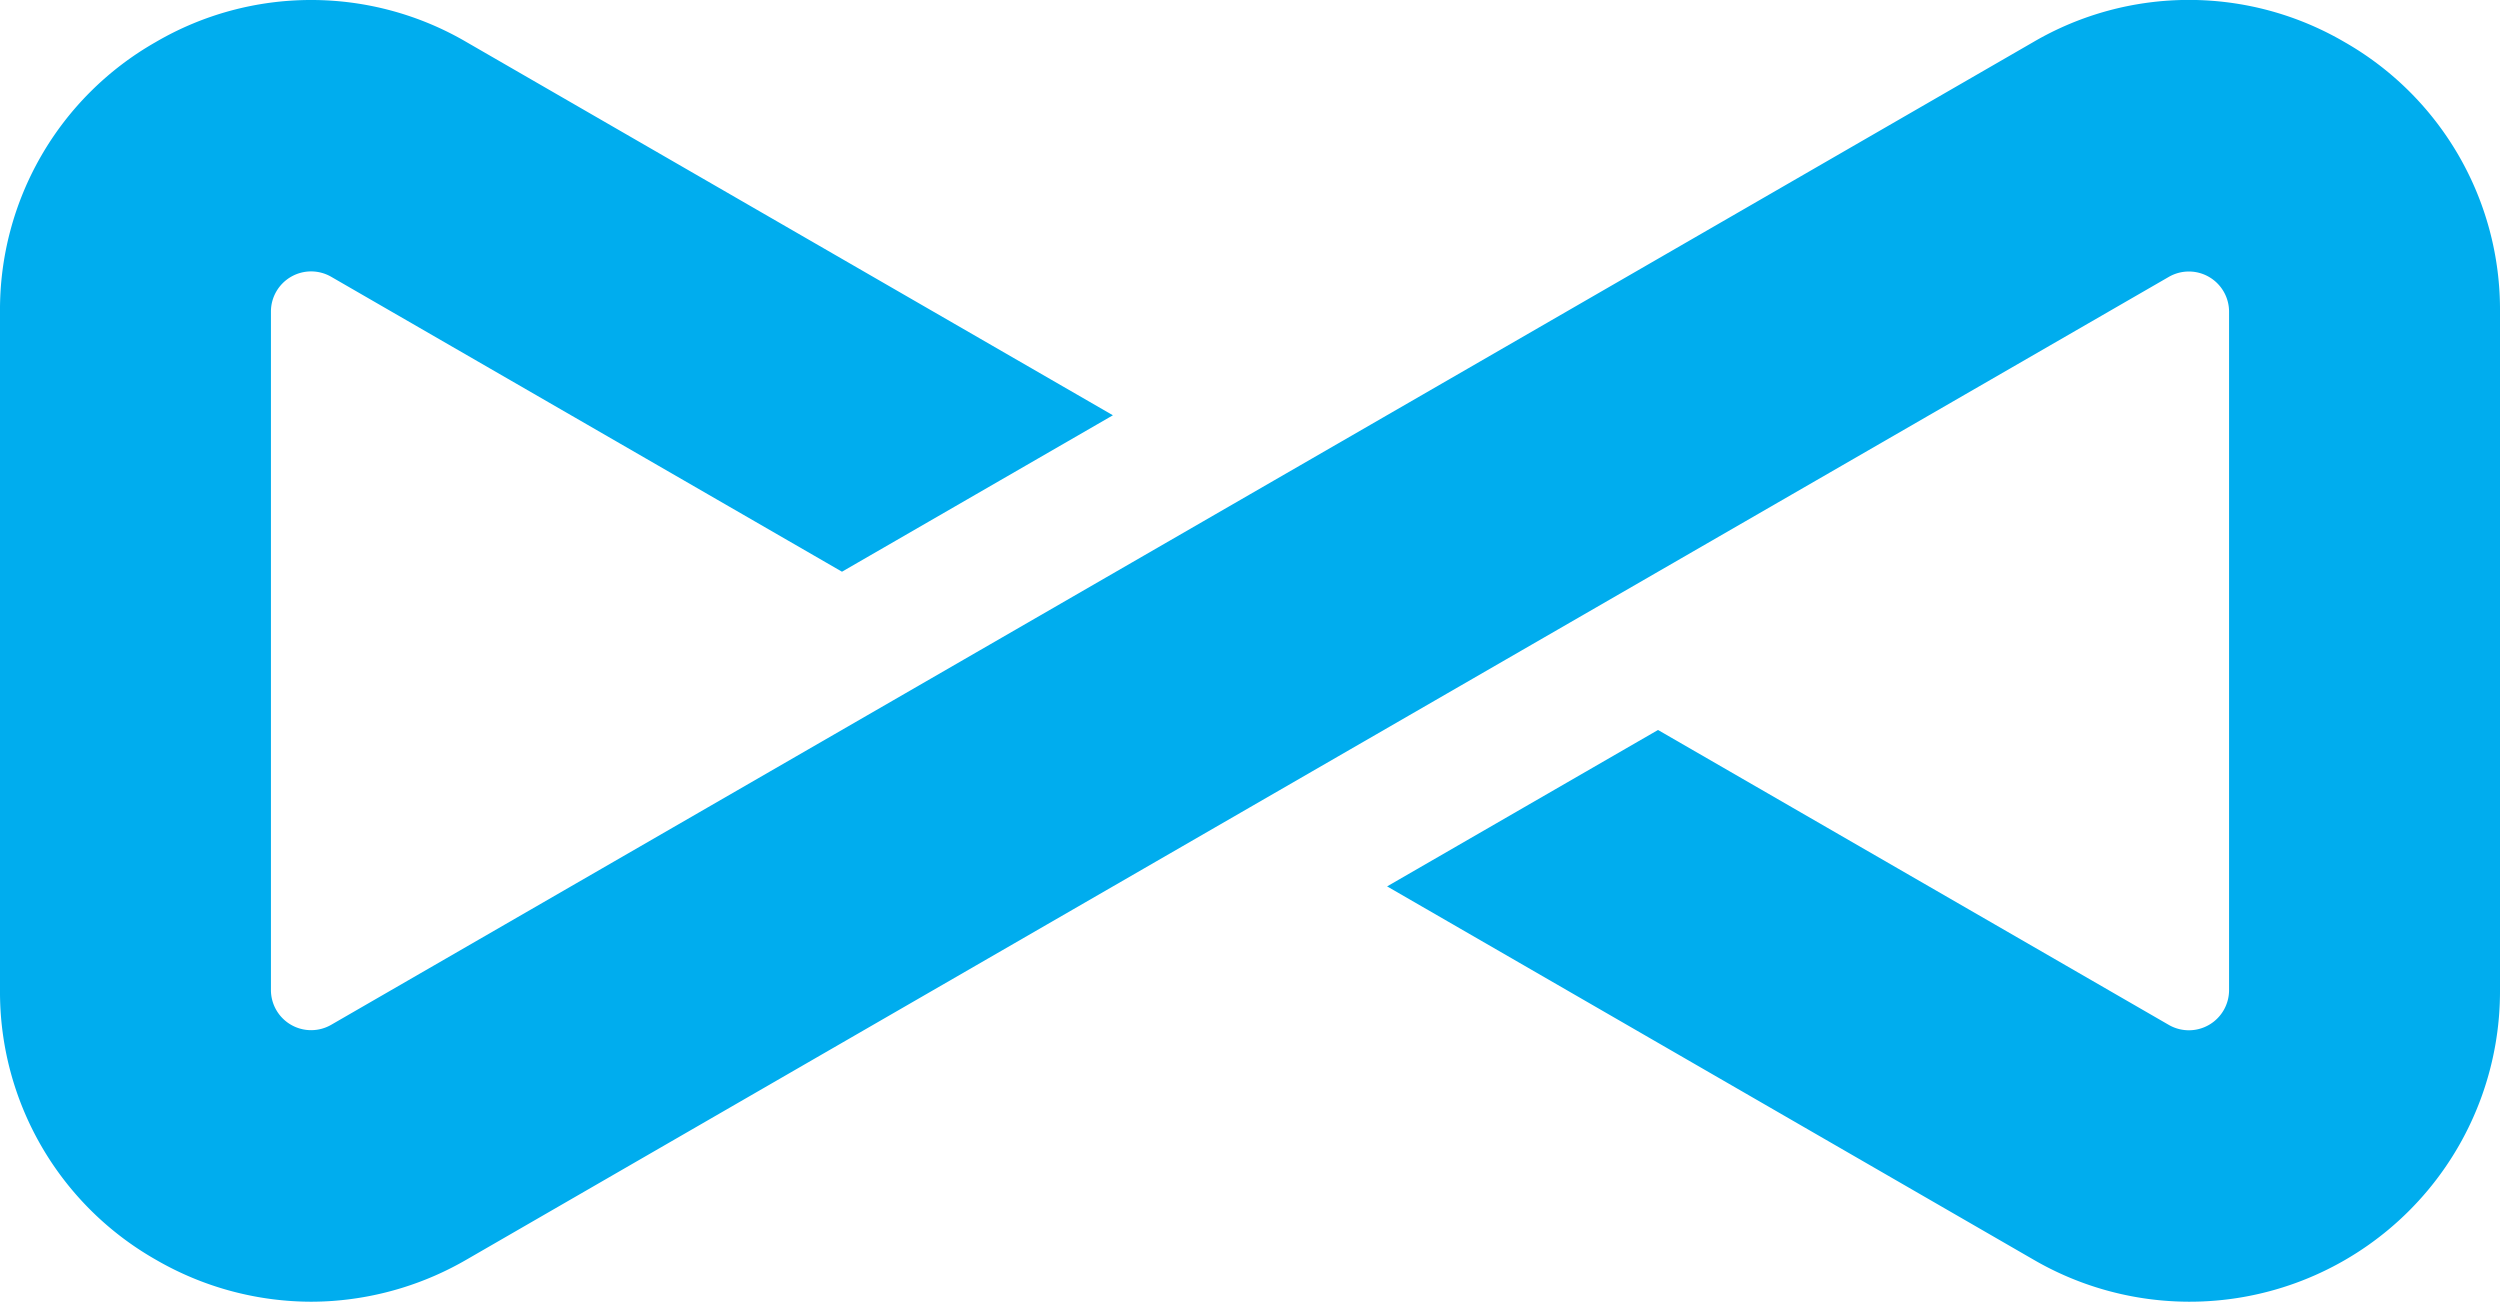
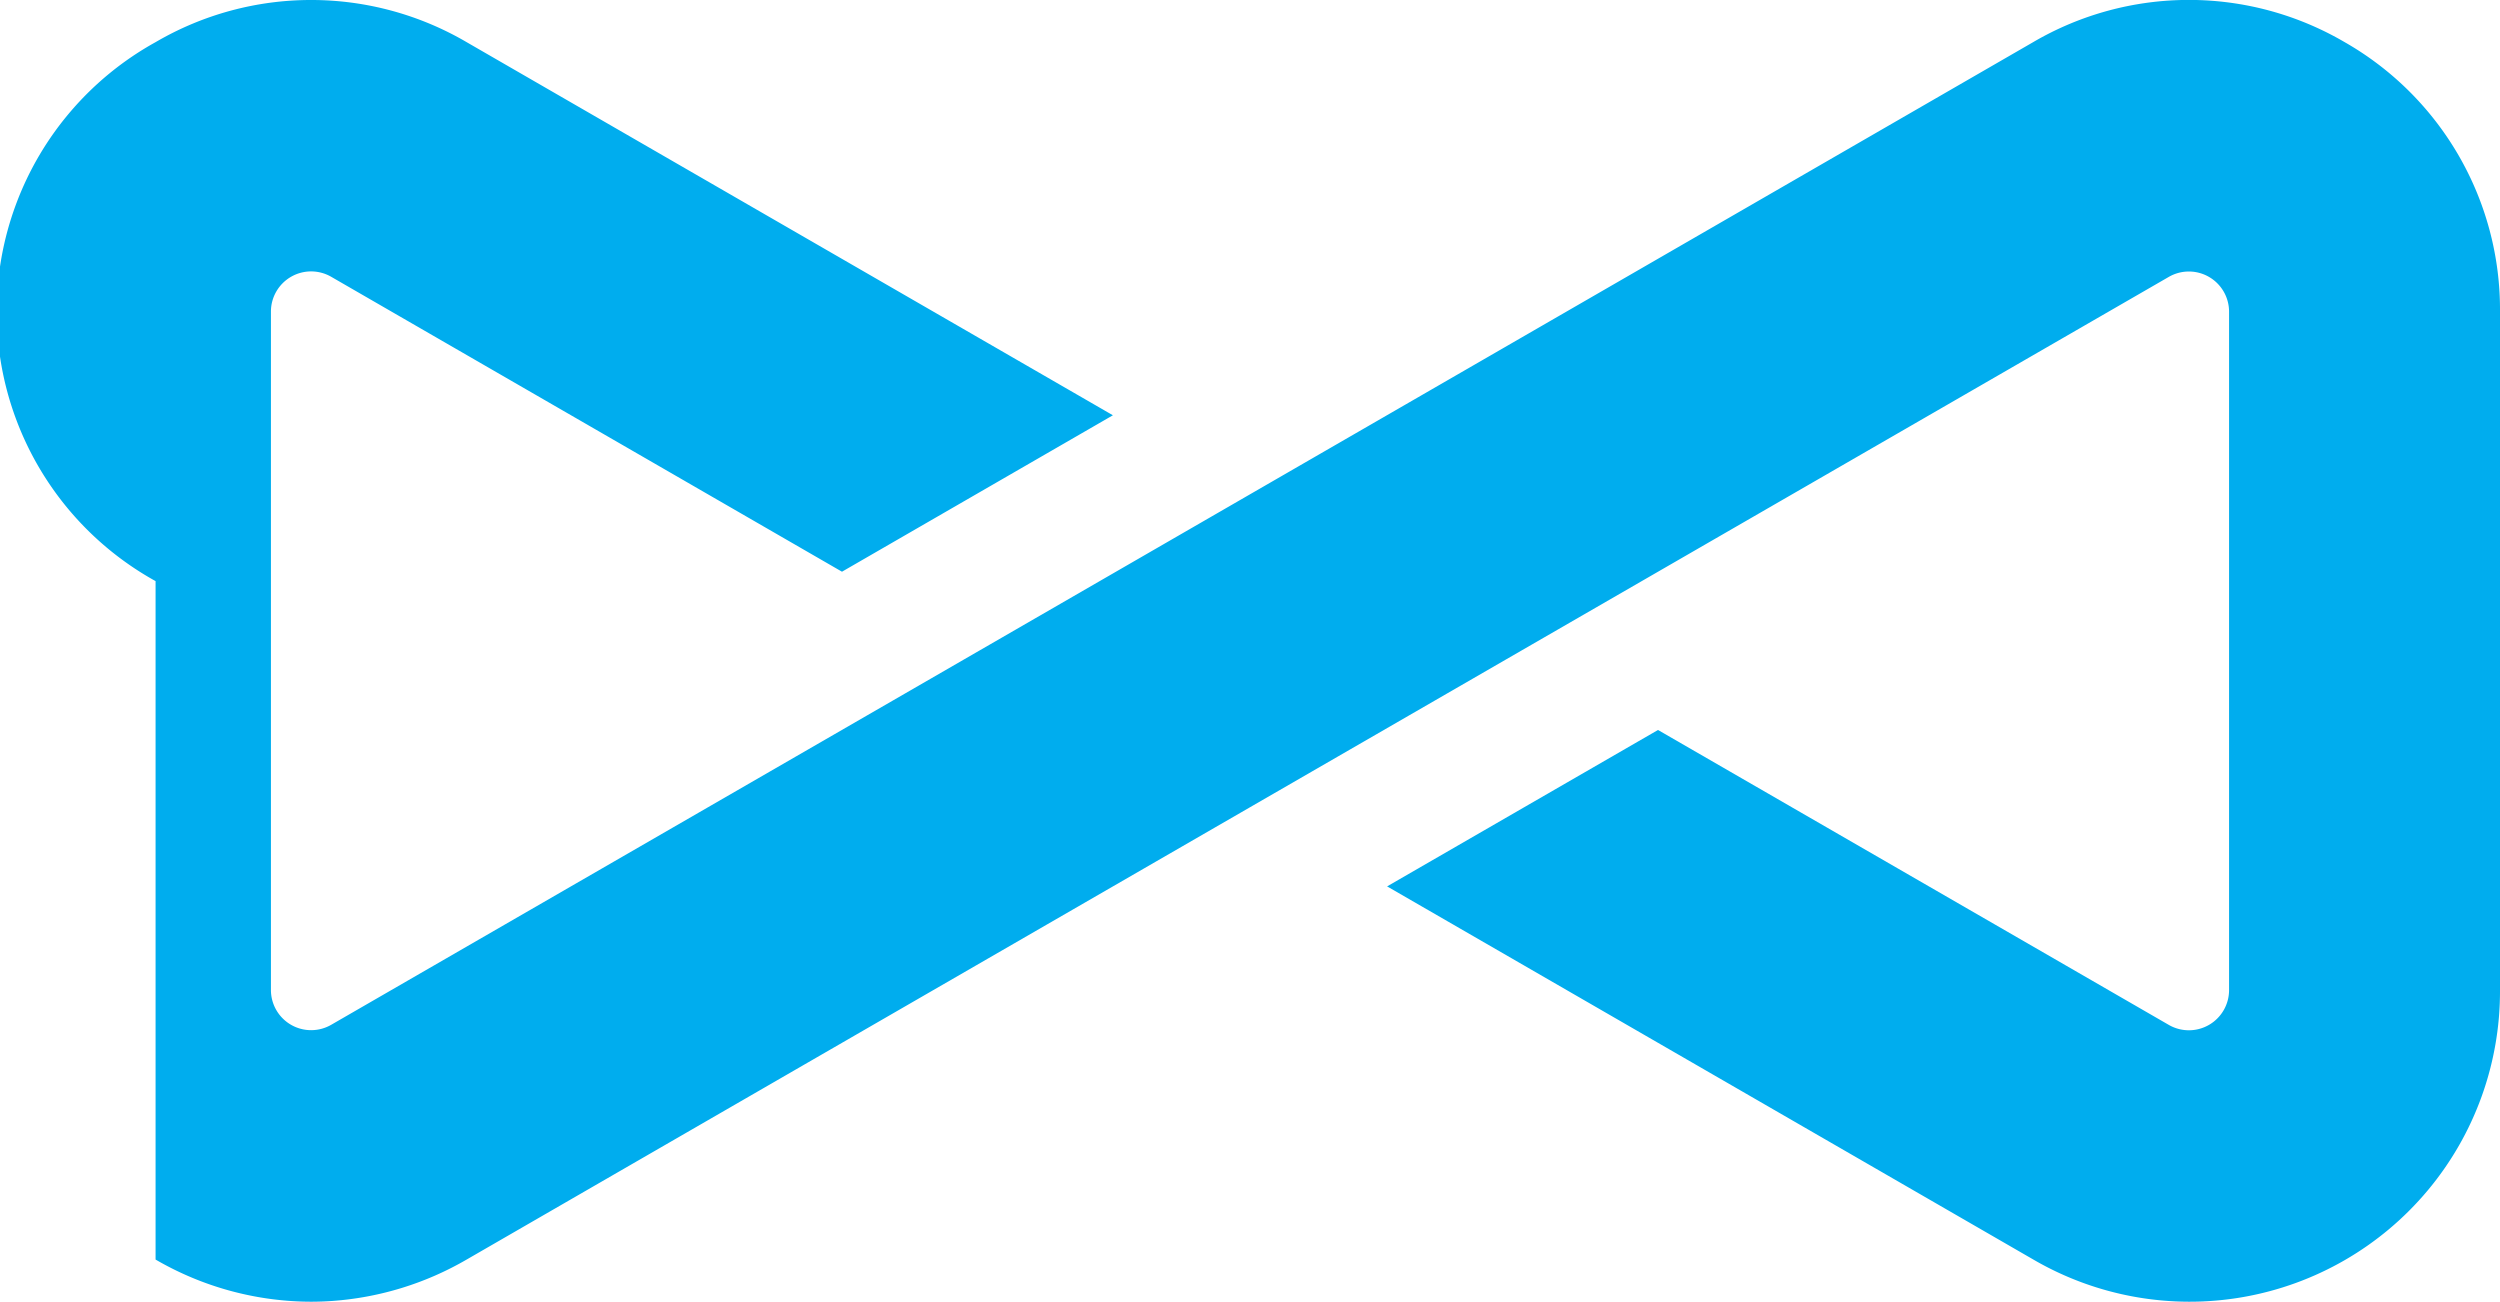
<svg xmlns="http://www.w3.org/2000/svg" viewBox="0 0 961.77 500.78">
  <defs>
    <style>.cls-1{fill:#00adee;}</style>
  </defs>
  <g id="Layer_2" data-name="Layer 2">
    <g id="Layer_1-2" data-name="Layer 1">
-       <path class="cls-1" d="M961.77,119.87v261A119.43,119.43,0,0,1,782.25,484.56L533.63,341l104.22-60.17L834.36,394.29a15.46,15.46,0,0,0,23.18-13.38v-261a15.46,15.46,0,0,0-23.18-13.39L585.11,250.39,480.88,310.56l-301.36,174a119.85,119.85,0,0,1-51.7,15.93q-4.06.28-8.14.29a119.44,119.44,0,0,1-59.83-16.22A118.48,118.48,0,0,1,0,380.91v-261A118.48,118.48,0,0,1,59.85,16.22a118.46,118.46,0,0,1,119.67,0L428.14,159.76,323.92,219.94,127.41,106.48a15.46,15.46,0,0,0-23.18,13.39v261a15.46,15.46,0,0,0,23.18,13.38l249.25-143.9,104.22-60.18,301.37-174a118.62,118.62,0,0,1,119.68,0A118.49,118.49,0,0,1,961.77,119.87Z" />
+       <path class="cls-1" d="M961.77,119.87v261A119.43,119.43,0,0,1,782.25,484.56L533.63,341l104.22-60.17L834.36,394.29a15.46,15.46,0,0,0,23.18-13.38v-261a15.46,15.46,0,0,0-23.18-13.39L585.11,250.39,480.88,310.56l-301.36,174a119.85,119.85,0,0,1-51.7,15.93q-4.06.28-8.14.29a119.44,119.44,0,0,1-59.83-16.22v-261A118.48,118.48,0,0,1,59.85,16.22a118.46,118.46,0,0,1,119.67,0L428.14,159.76,323.92,219.94,127.41,106.48a15.46,15.46,0,0,0-23.18,13.39v261a15.46,15.46,0,0,0,23.18,13.38l249.25-143.9,104.22-60.18,301.37-174a118.62,118.62,0,0,1,119.68,0A118.49,118.49,0,0,1,961.77,119.87Z" />
    </g>
  </g>
</svg>